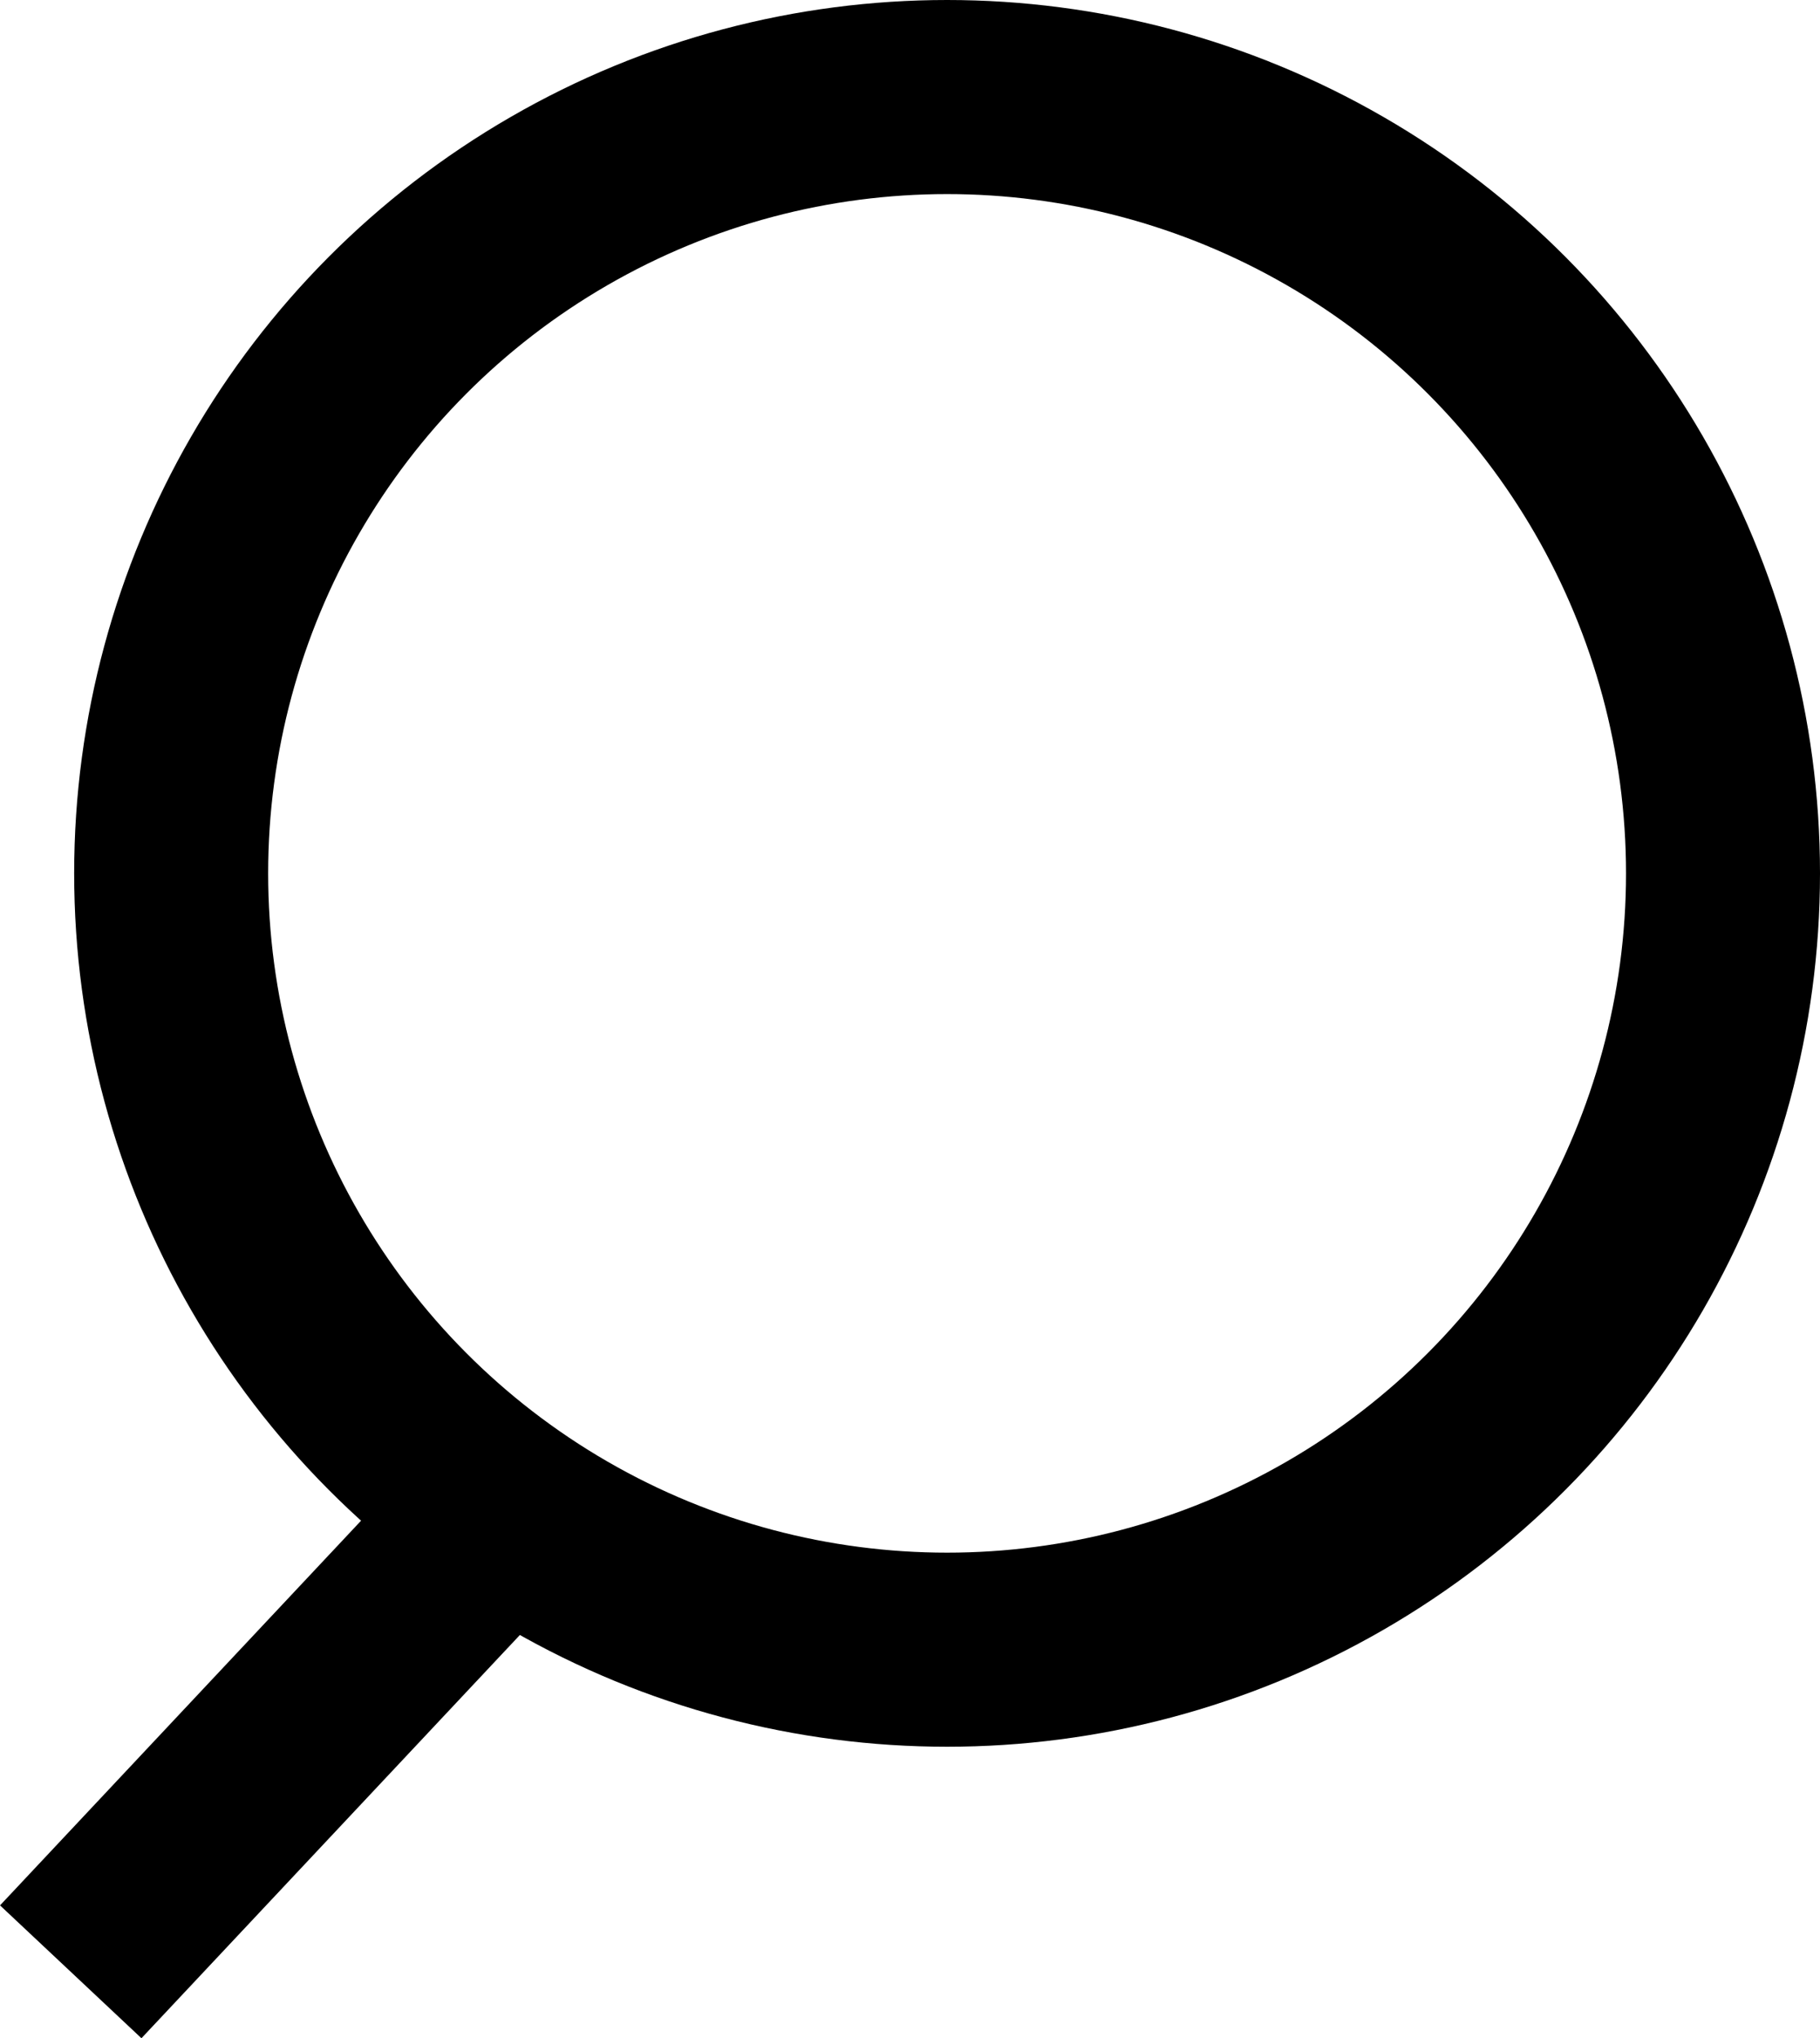
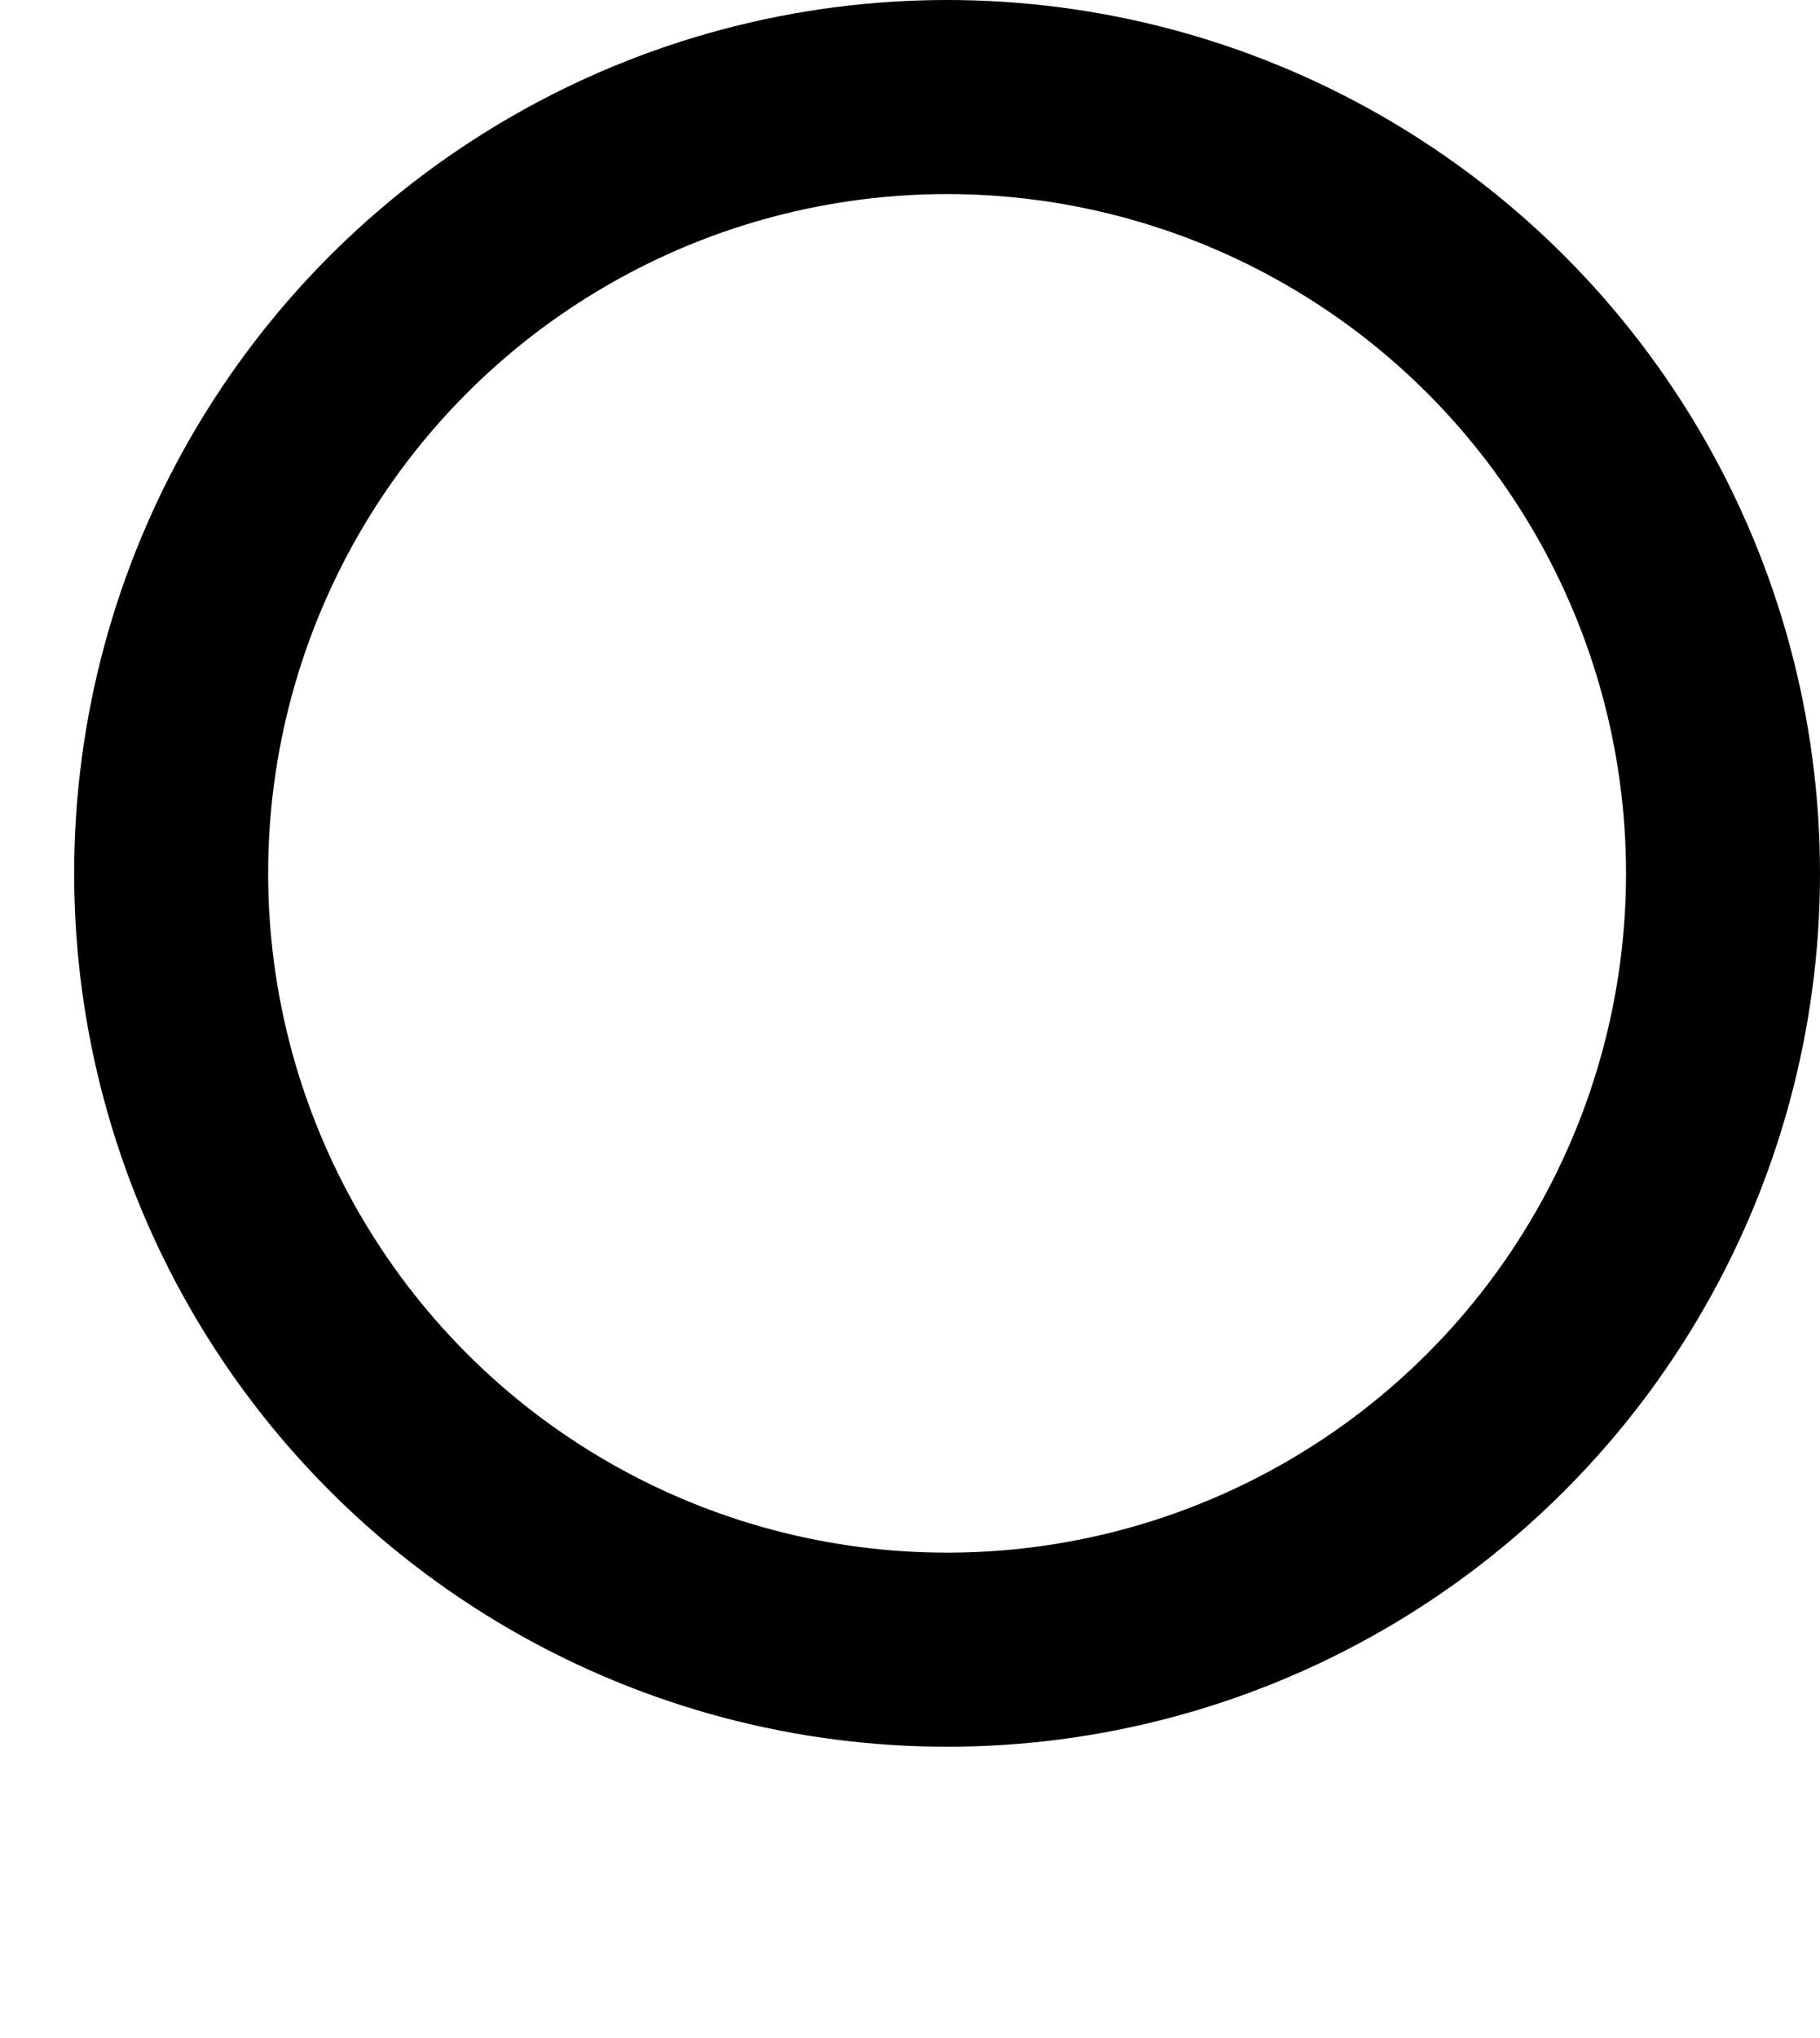
<svg xmlns="http://www.w3.org/2000/svg" width="28.147" height="31.506" viewBox="0 0 28.147 31.506">
  <g id="Gruppe_168" data-name="Gruppe 168" transform="translate(-167.798 -330)">
    <g id="Ellipse_2" data-name="Ellipse 2" transform="translate(168.945 330)" fill="none" stroke="#000" stroke-width="3">
      <circle cx="13.5" cy="13.5" r="13.5" stroke="none" />
      <circle cx="13.5" cy="13.5" r="12" fill="none" />
    </g>
-     <line id="Linie_1" data-name="Linie 1" y1="6.979" x2="6.553" transform="translate(168.892 353.5)" fill="none" stroke="#000" stroke-width="3" />
  </g>
</svg>